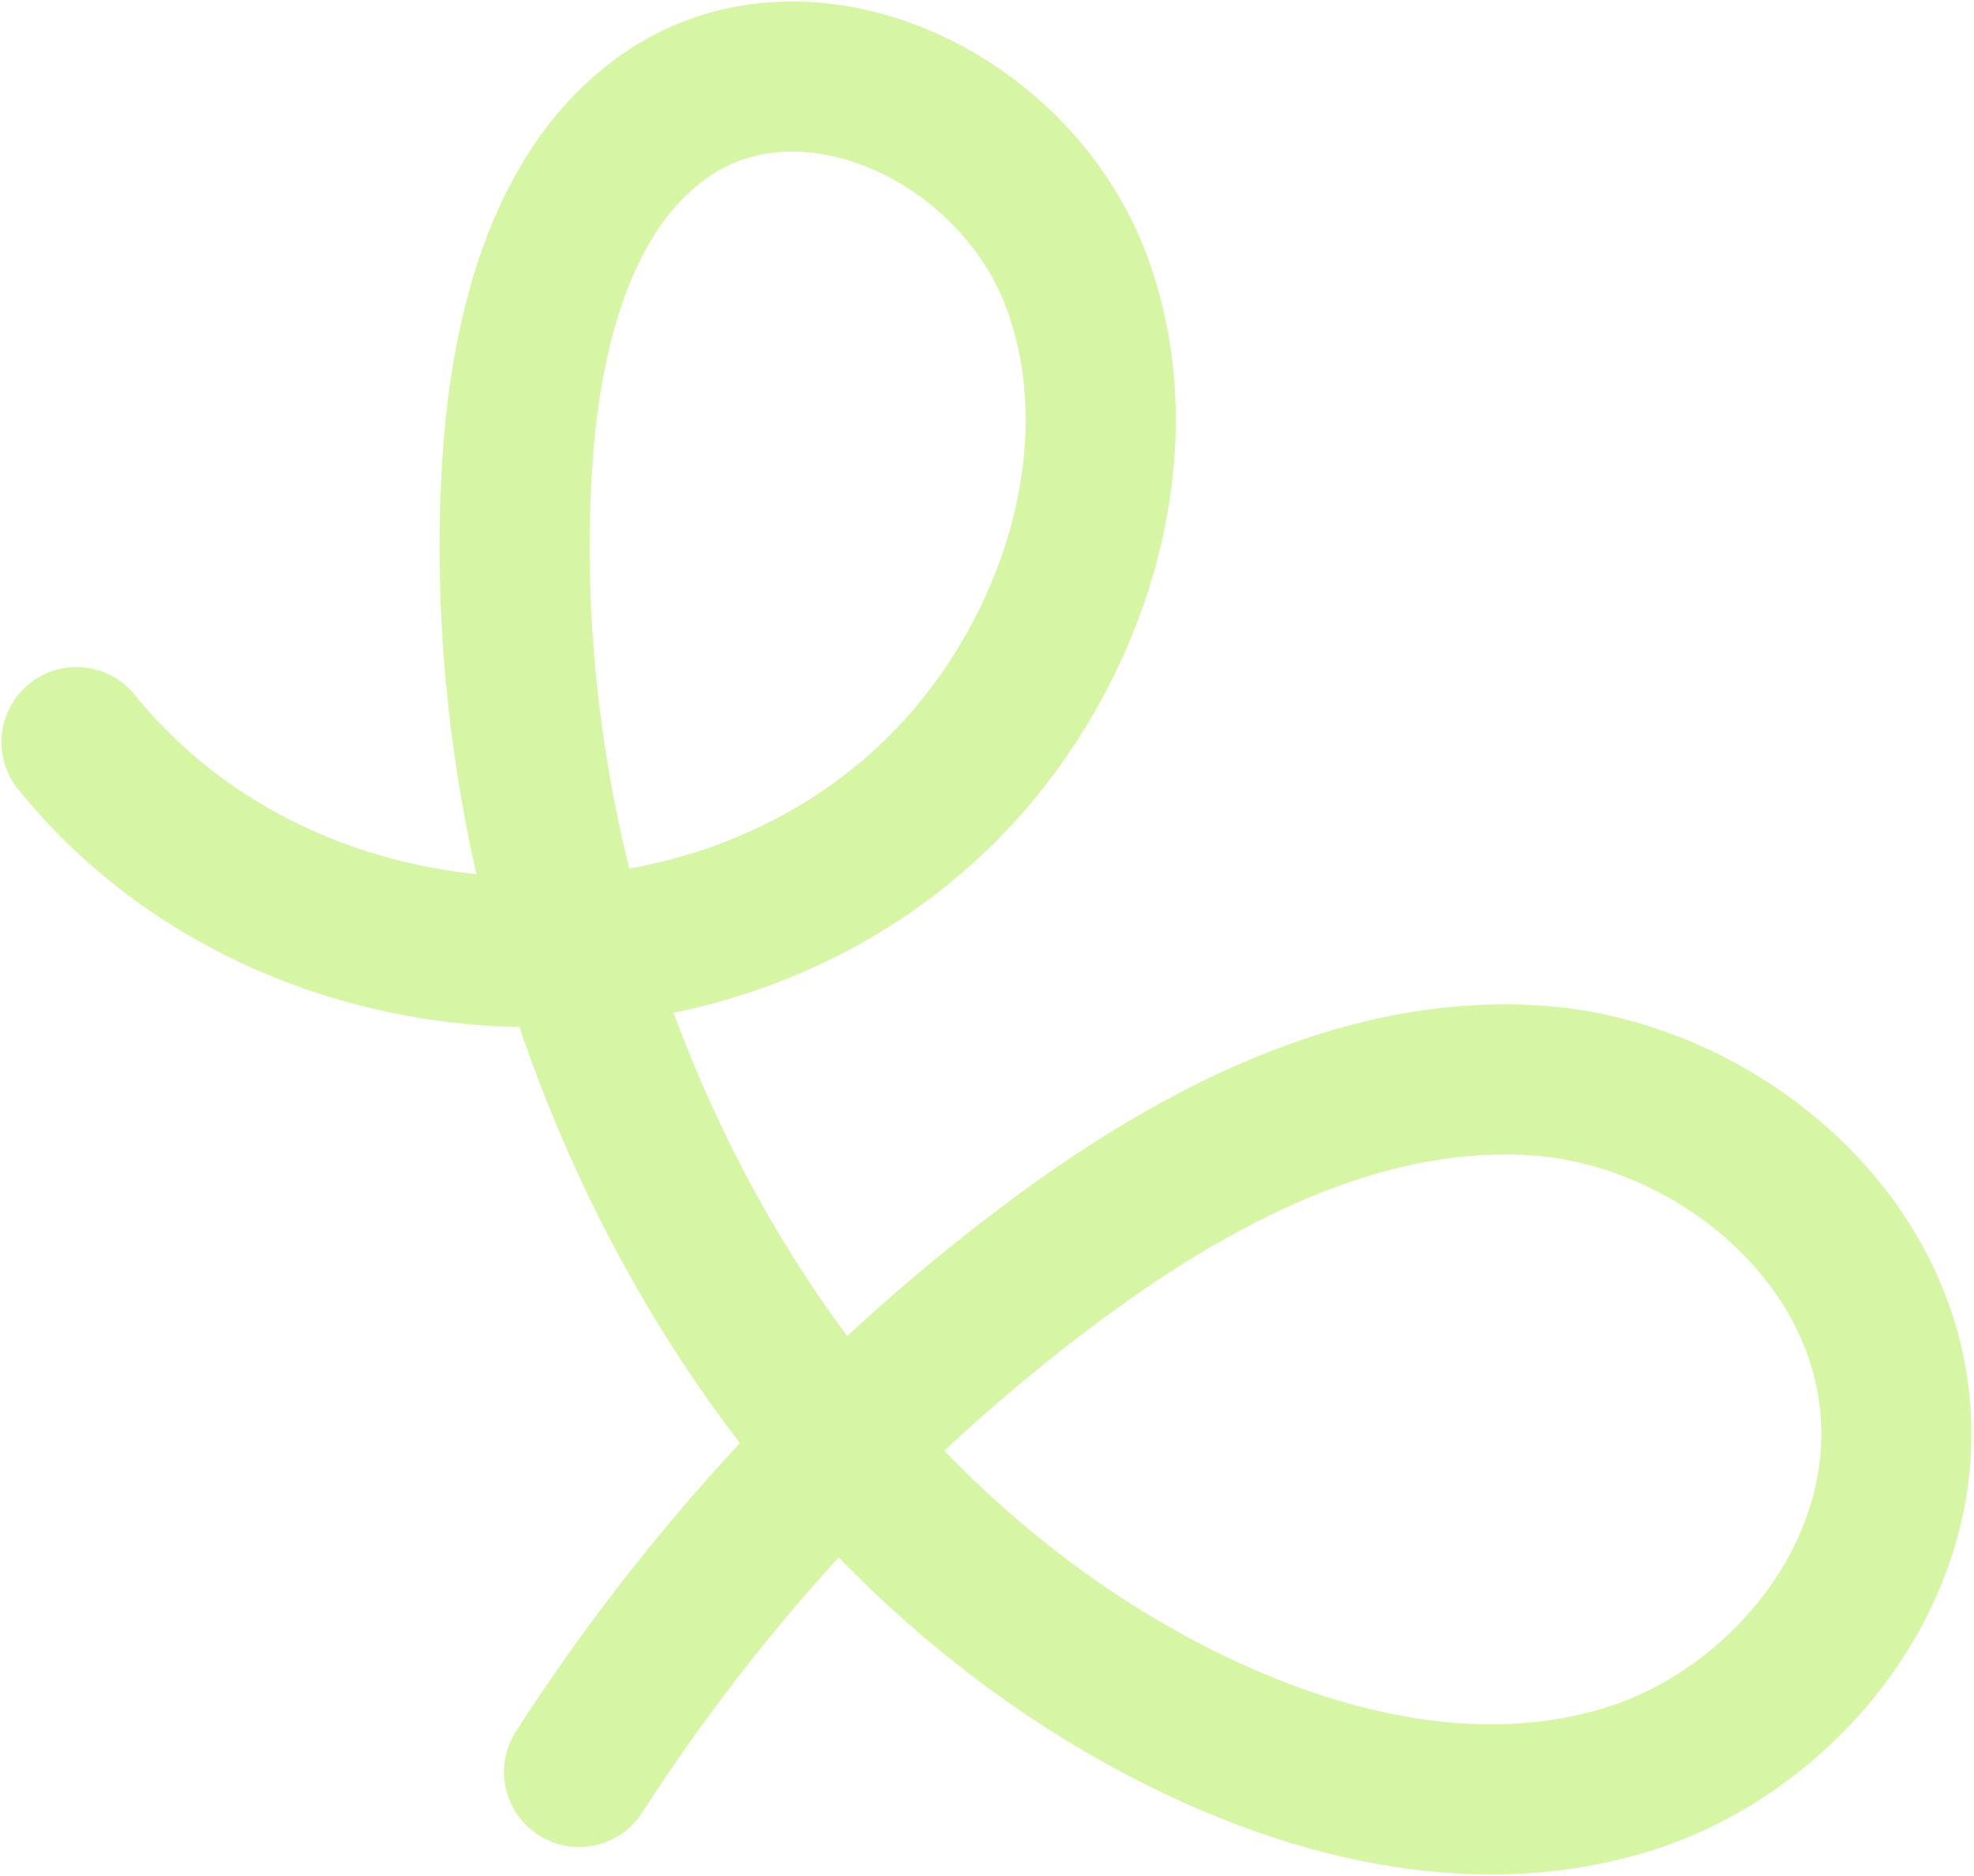
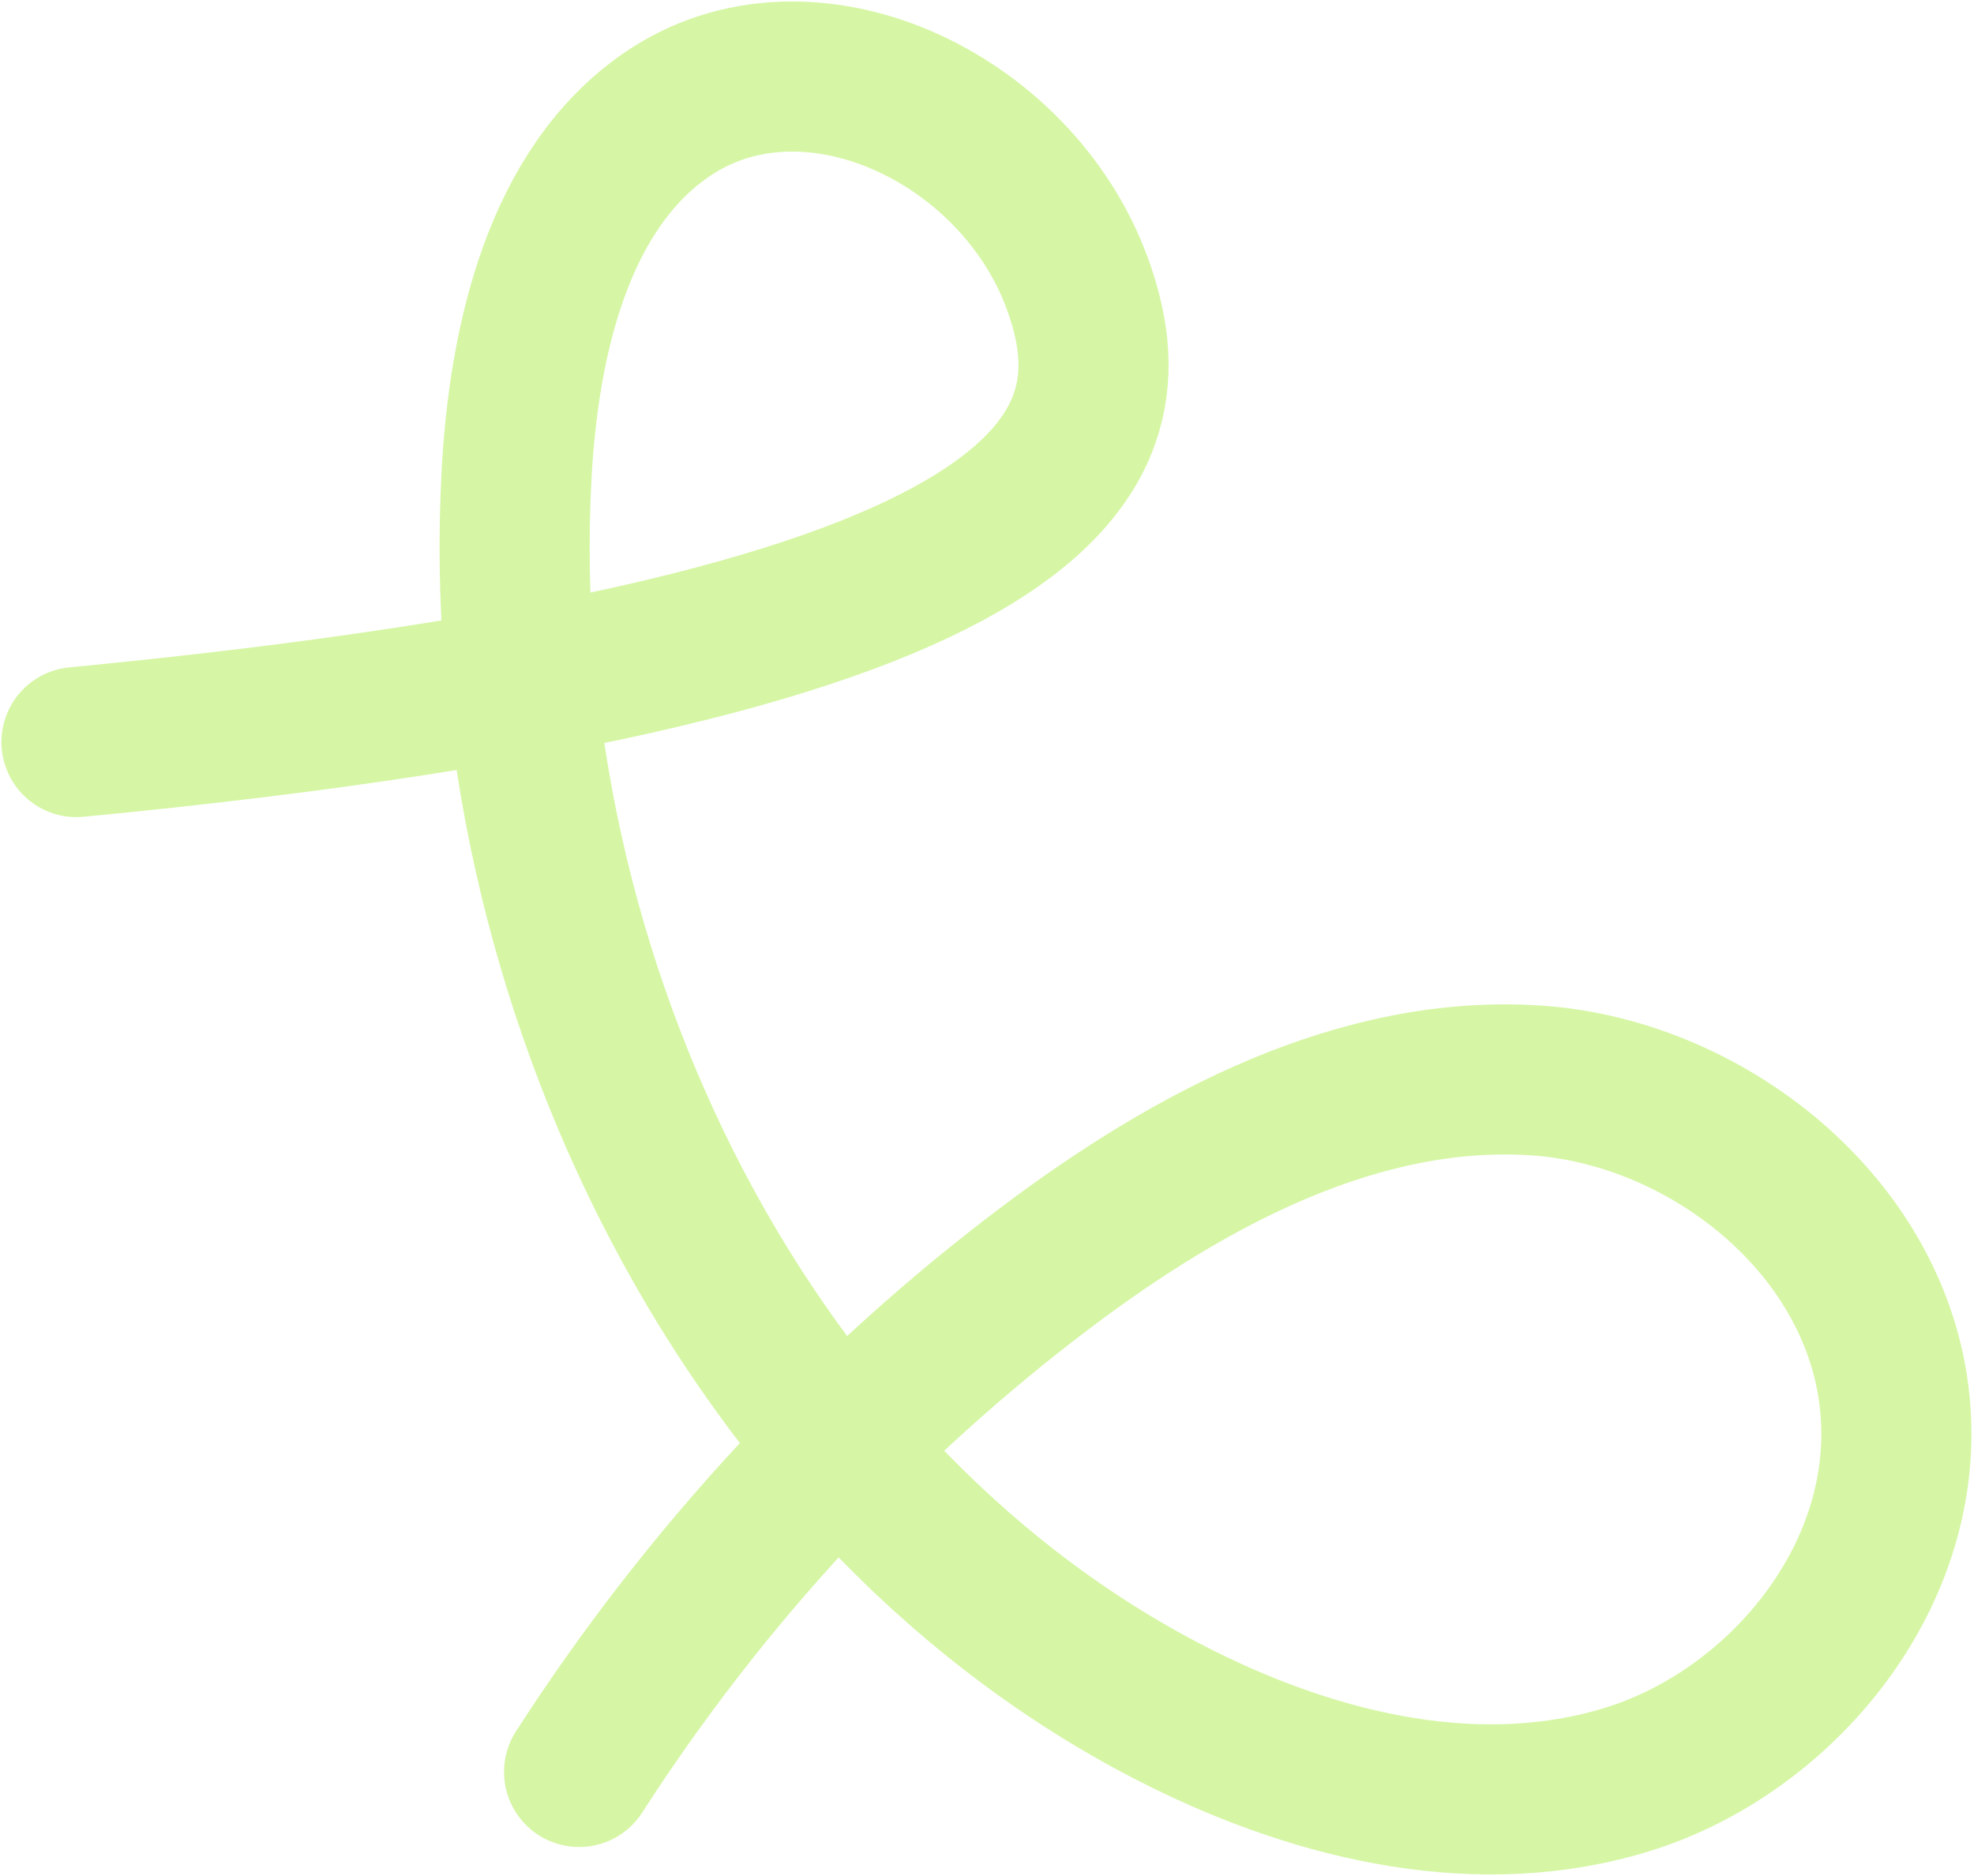
<svg xmlns="http://www.w3.org/2000/svg" width="263" height="250" viewBox="0 0 263 250" fill="none">
-   <path d="M10.19 98.873C38.864 134.387 96.656 136.459 127.496 103.077C143.181 86.094 151.648 59.861 143.498 37.678C135.338 15.496 107.53 2.369 88.756 15.321C74.438 25.197 69.79 45.175 68.819 63.327C65.201 130.695 100.072 200.402 157.422 228.974C175.993 238.224 197.432 243.198 217.09 237.004C236.749 230.809 253.501 211.242 252.626 189.408C251.625 164.426 228.041 145.494 204.62 143.956C181.199 142.417 158.788 154.273 139.611 168.682C115.266 186.977 94.01 209.919 77.152 236.091" stroke="#C5F37F" stroke-opacity="0.7" stroke-width="20" stroke-miterlimit="10" stroke-linecap="round" />
+   <path d="M10.19 98.873C143.181 86.094 151.648 59.861 143.498 37.678C135.338 15.496 107.53 2.369 88.756 15.321C74.438 25.197 69.79 45.175 68.819 63.327C65.201 130.695 100.072 200.402 157.422 228.974C175.993 238.224 197.432 243.198 217.09 237.004C236.749 230.809 253.501 211.242 252.626 189.408C251.625 164.426 228.041 145.494 204.62 143.956C181.199 142.417 158.788 154.273 139.611 168.682C115.266 186.977 94.01 209.919 77.152 236.091" stroke="#C5F37F" stroke-opacity="0.7" stroke-width="20" stroke-miterlimit="10" stroke-linecap="round" />
</svg>